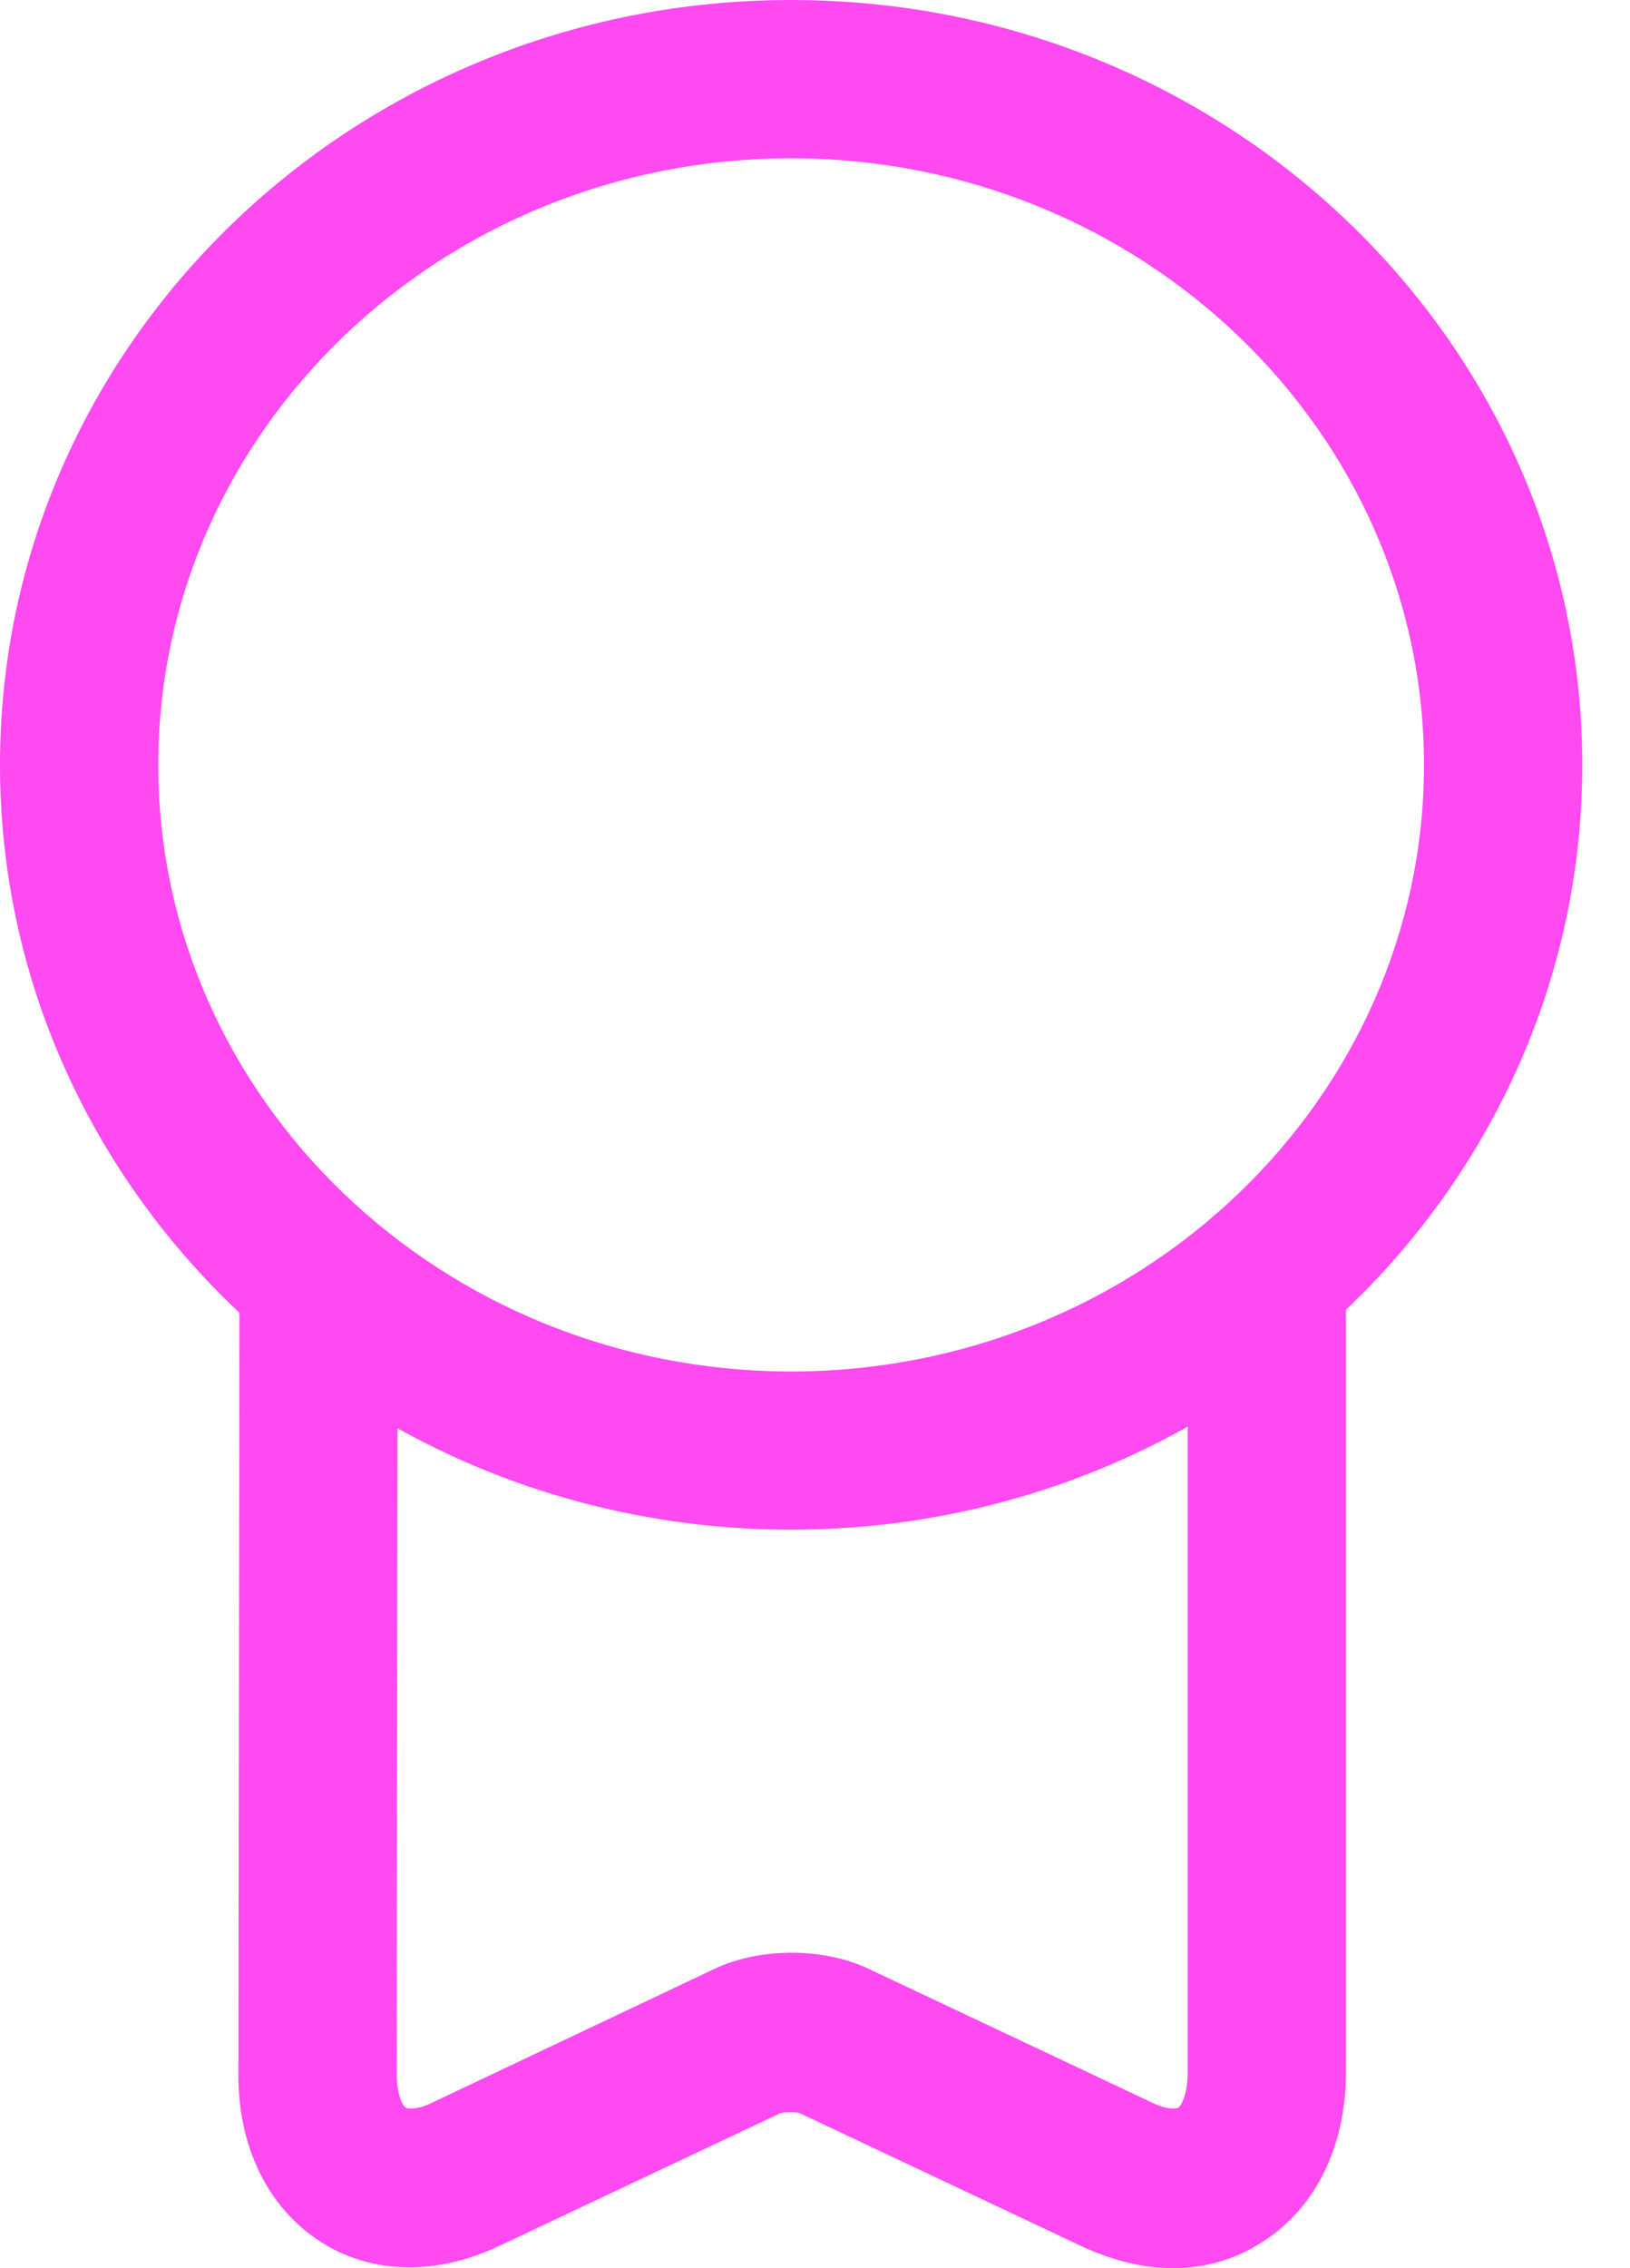
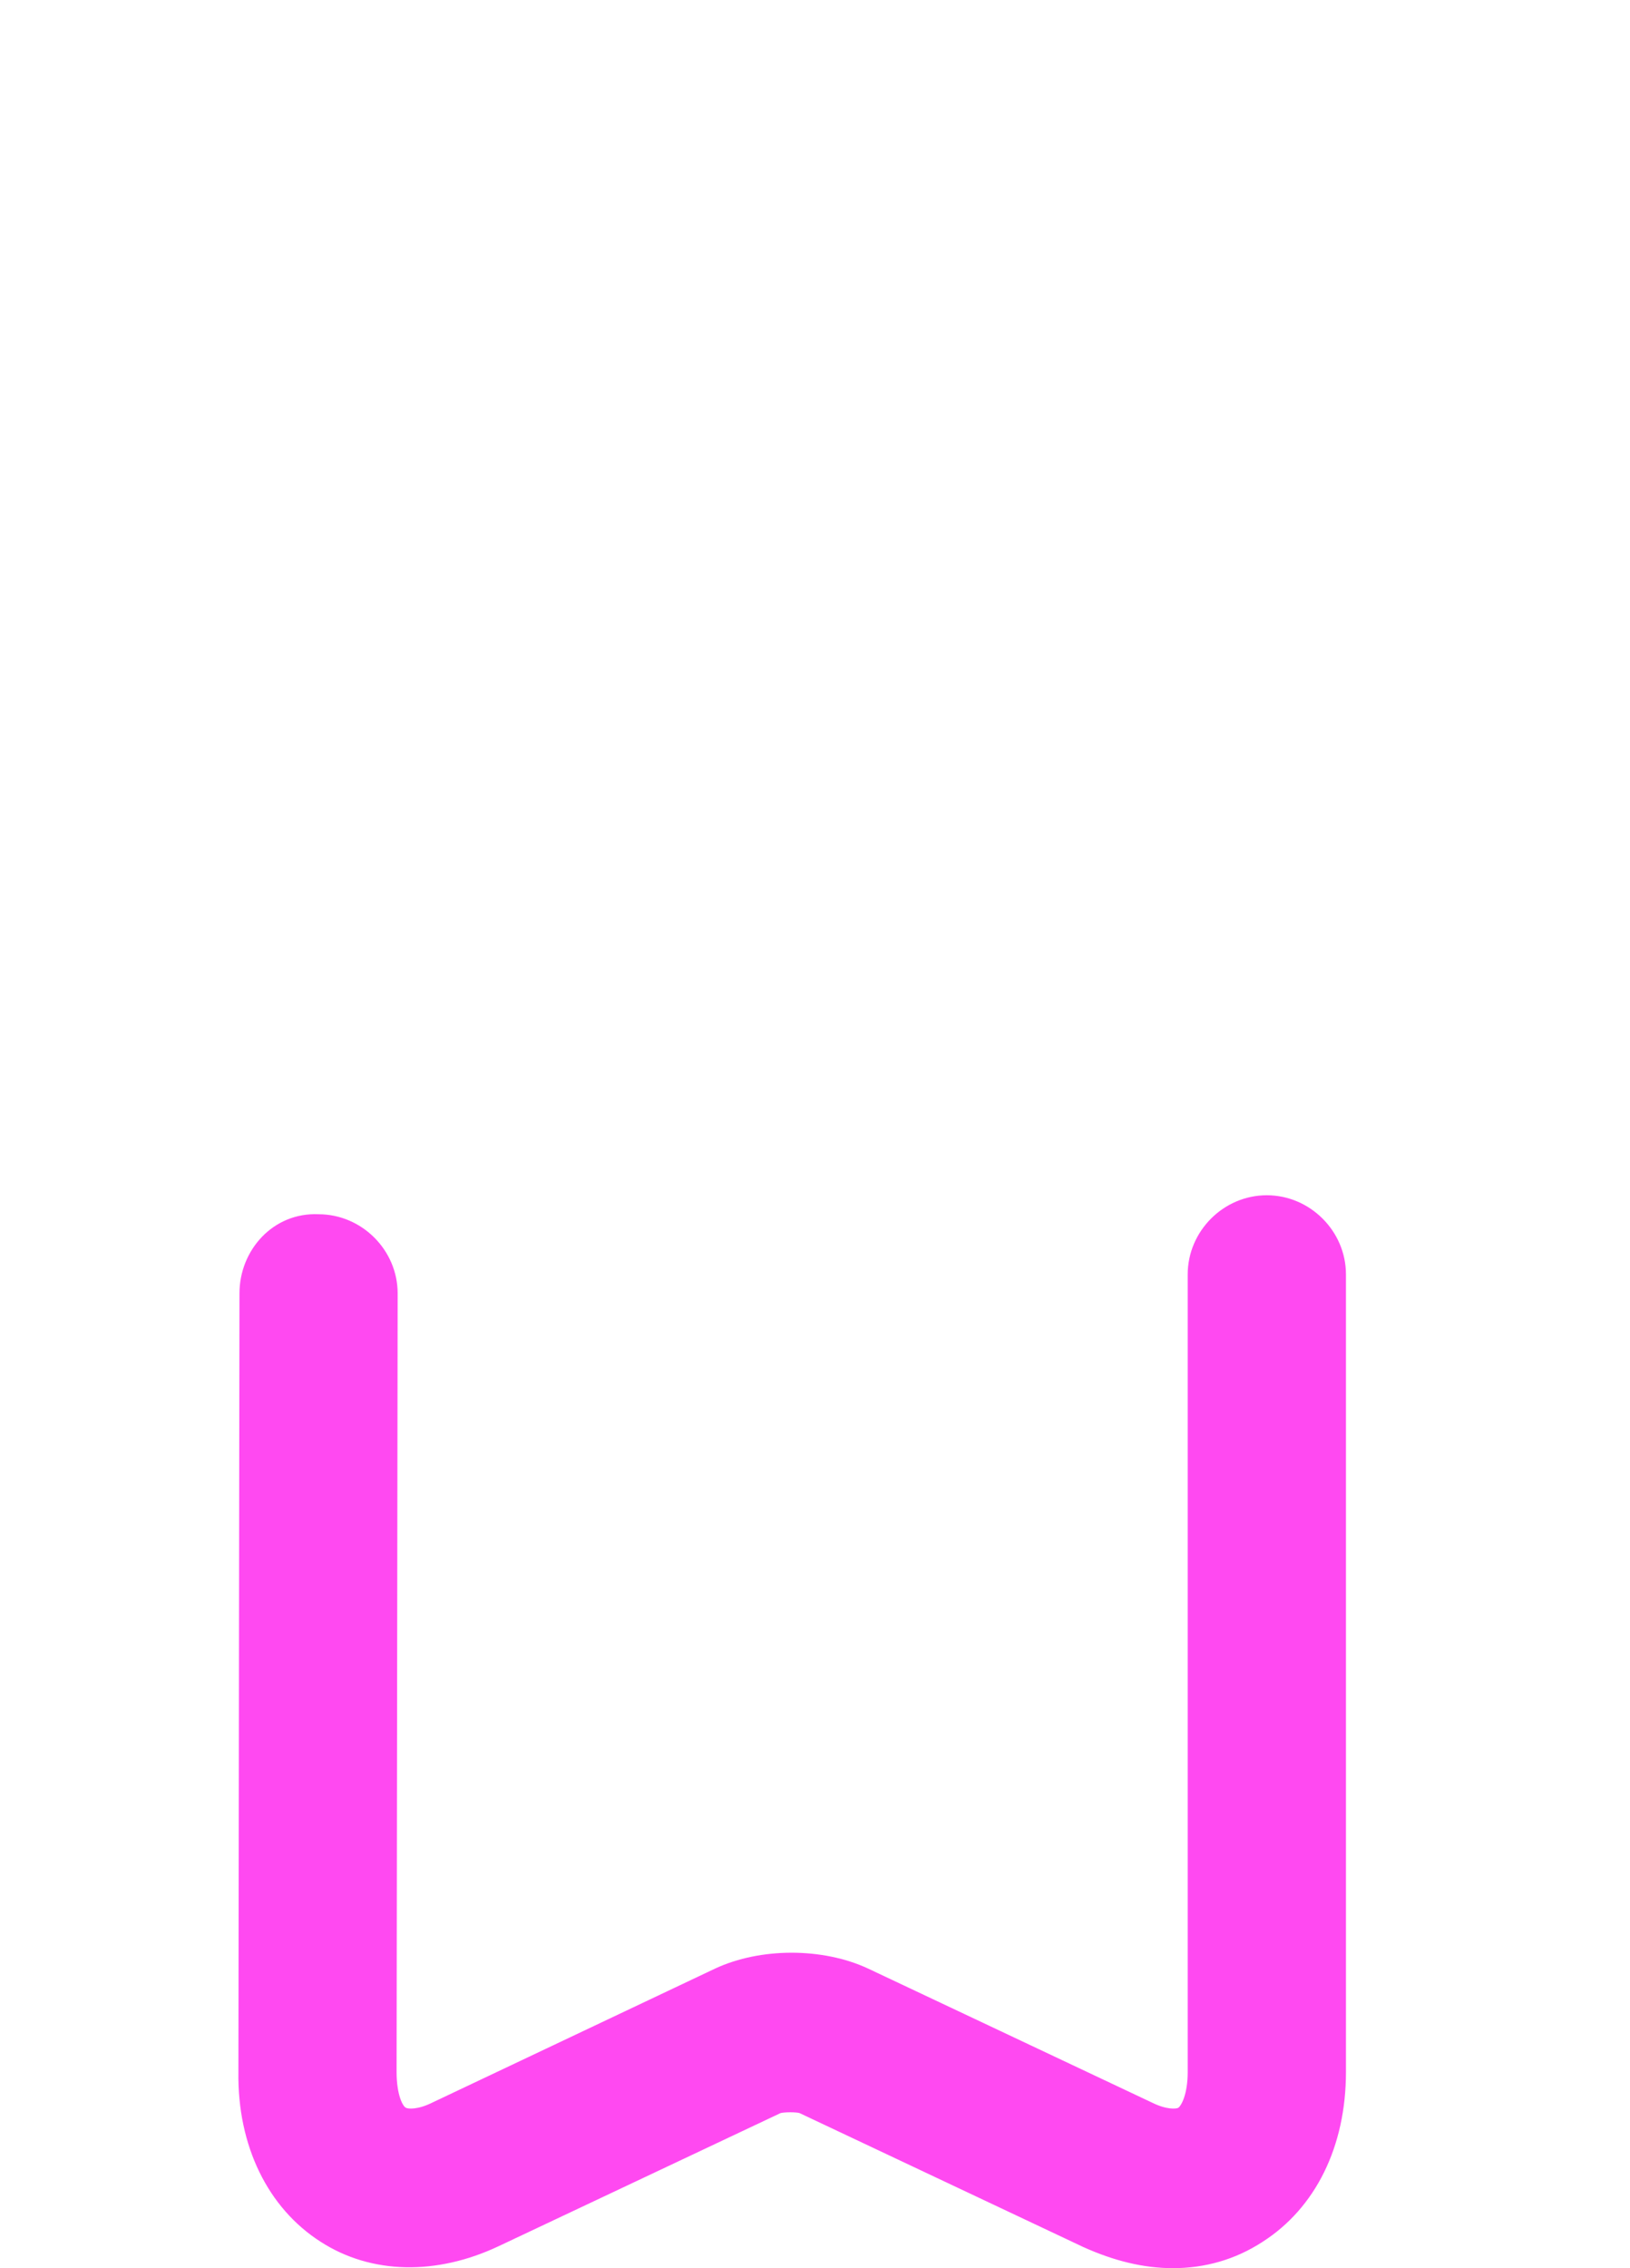
<svg xmlns="http://www.w3.org/2000/svg" width="23" height="32" viewBox="0 0 23 32" fill="none">
-   <path d="M11.163 21.581C5.001 21.581 0 16.744 0 10.791C0 4.837 5.001 0 11.163 0C17.325 0 22.326 4.837 22.326 10.791C22.326 16.744 17.325 21.581 11.163 21.581ZM11.163 2.233C6.236 2.233 2.233 6.073 2.233 10.791C2.233 15.509 6.236 19.349 11.163 19.349C16.089 19.349 20.093 15.509 20.093 10.791C20.093 6.073 16.089 2.233 11.163 2.233Z" fill="#FF49F1" />
  <path d="M16.551 32C16.134 32 15.717 31.896 15.286 31.702L11.282 29.812C11.237 29.797 11.073 29.797 11.014 29.812L7.04 31.688C6.162 32.104 5.239 32.089 4.525 31.628C3.78 31.152 3.349 30.274 3.364 29.232L3.379 18.247C3.379 17.637 3.855 17.102 4.495 17.131C5.105 17.131 5.611 17.637 5.611 18.247L5.596 29.232C5.596 29.559 5.686 29.723 5.73 29.738C5.76 29.753 5.894 29.767 6.102 29.663L10.091 27.773C10.731 27.475 11.609 27.475 12.249 27.773L16.253 29.663C16.461 29.767 16.595 29.753 16.625 29.738C16.67 29.708 16.759 29.544 16.759 29.232V17.98C16.759 17.369 17.265 16.863 17.875 16.863C18.485 16.863 18.992 17.369 18.992 17.98V29.232C18.992 30.288 18.56 31.152 17.816 31.628C17.429 31.881 16.997 32 16.551 32Z" fill="#FF49F1" />
</svg>